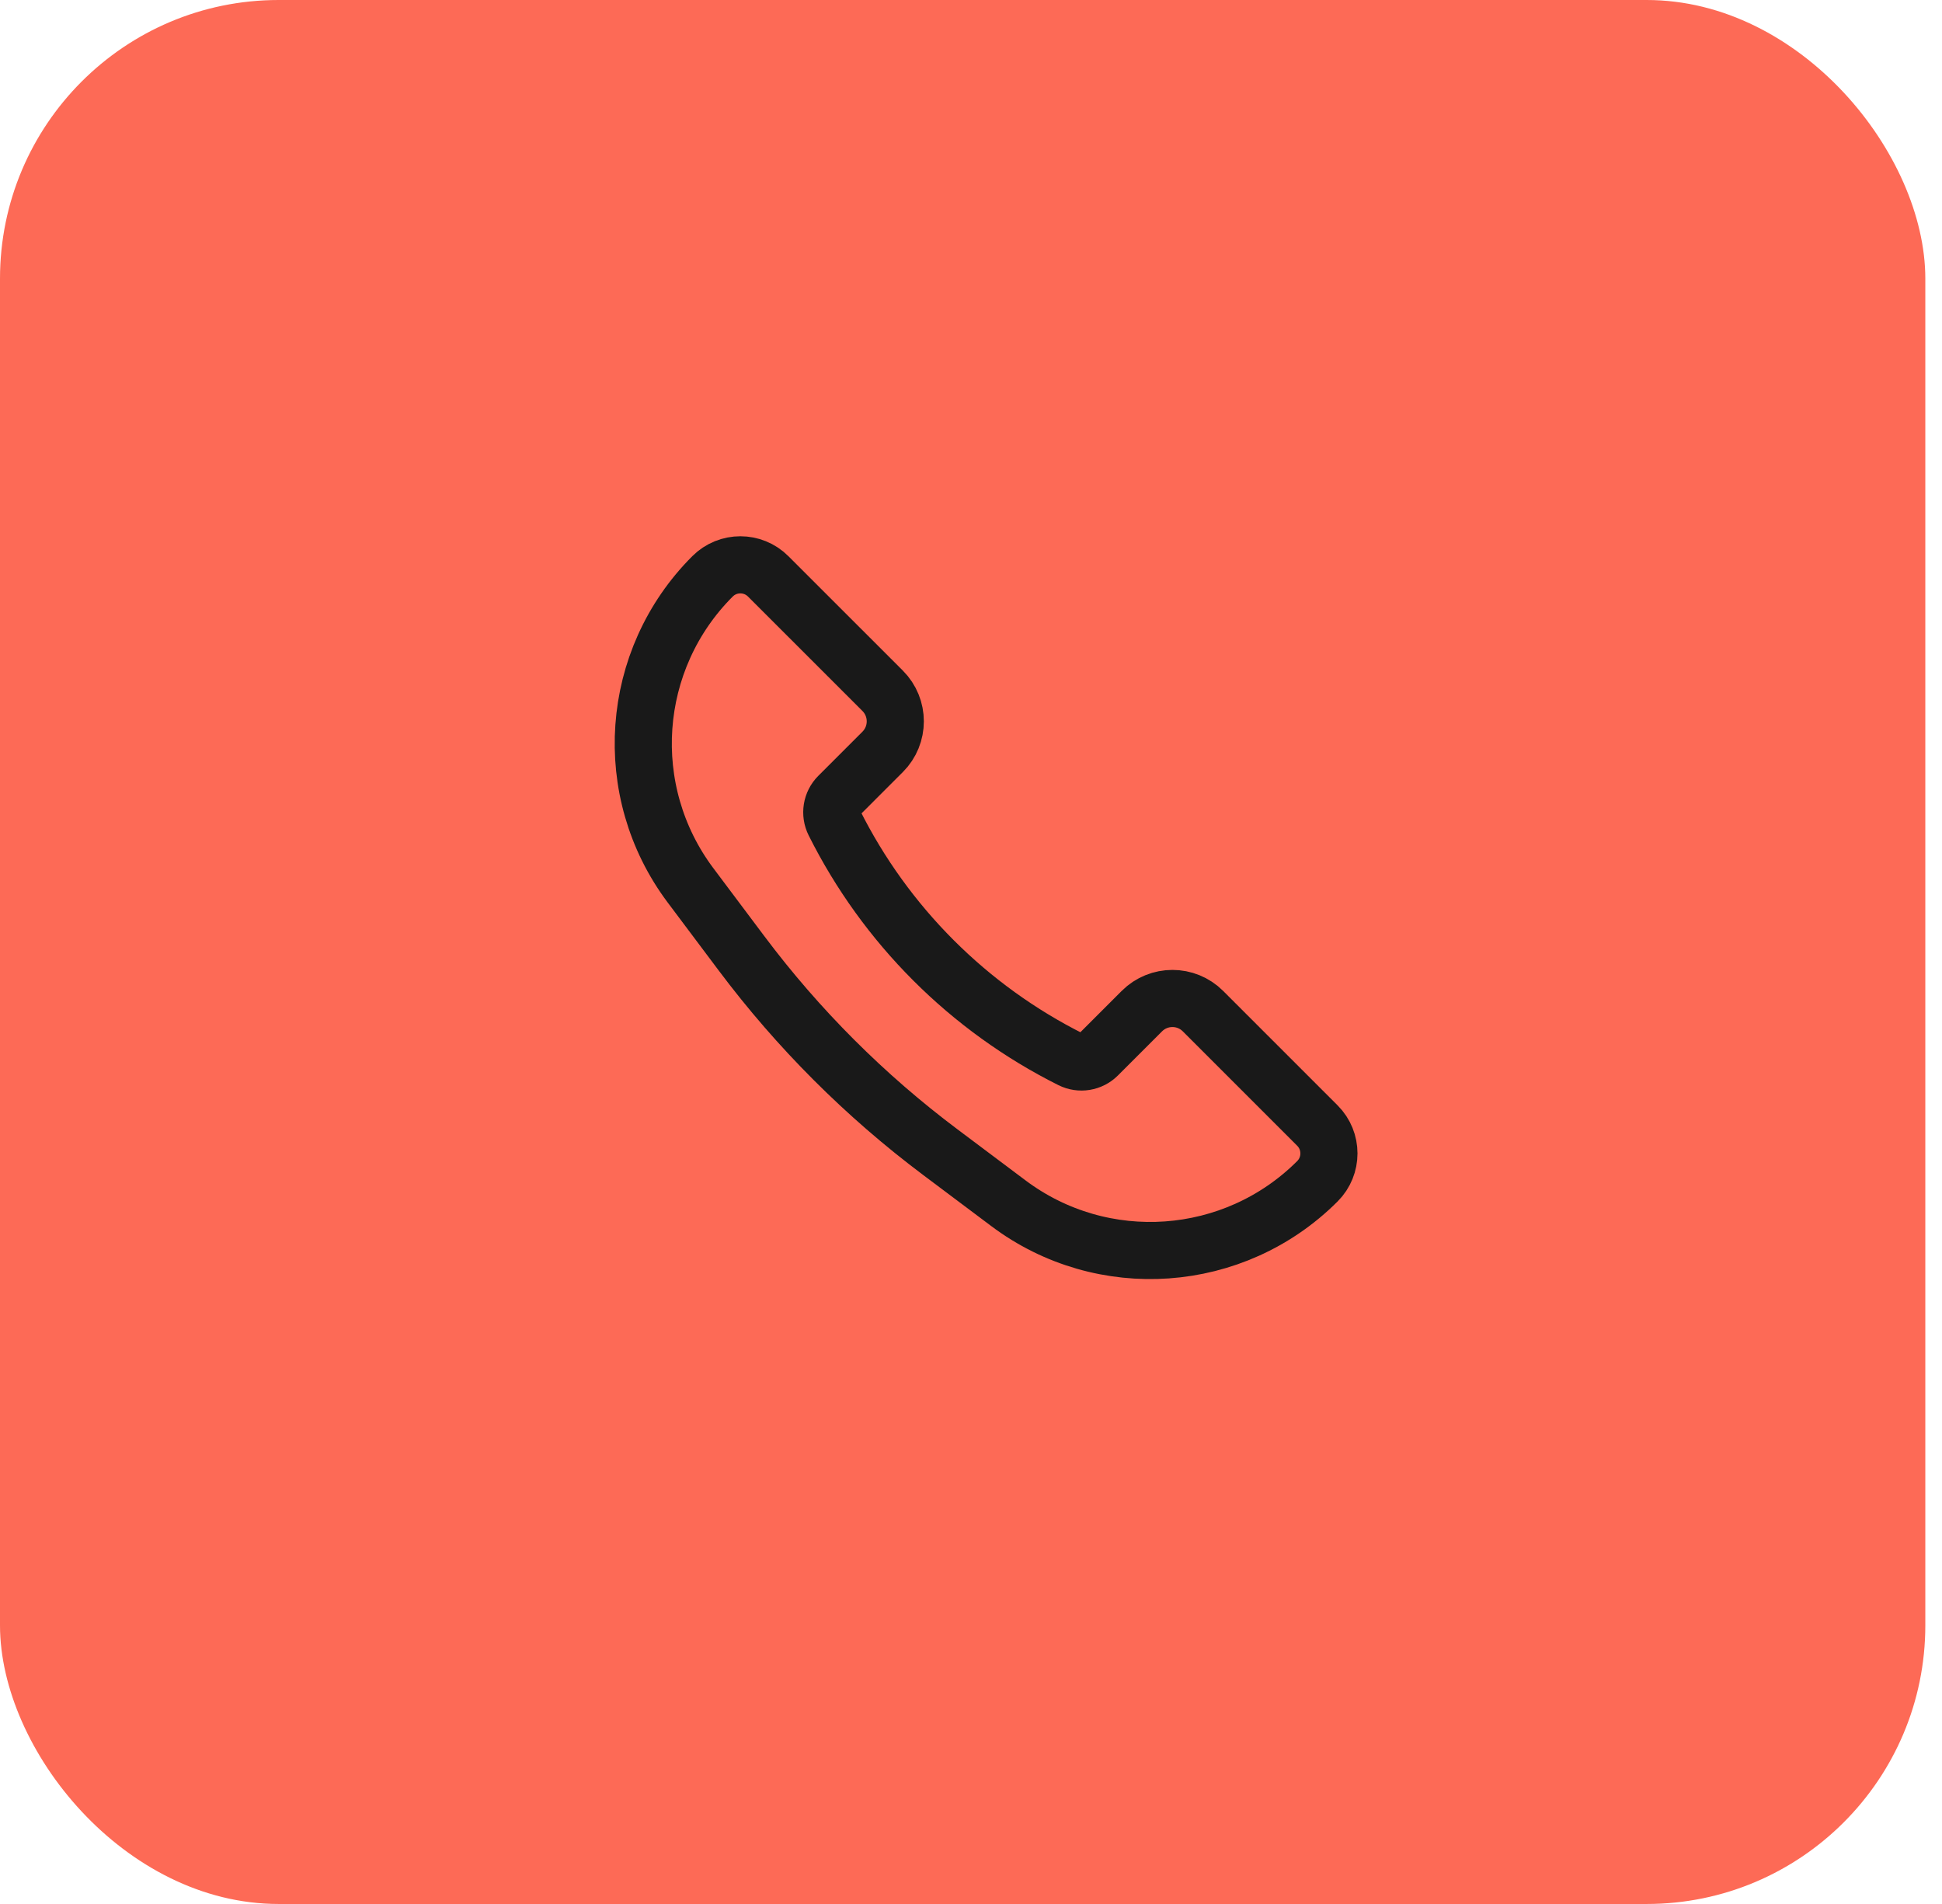
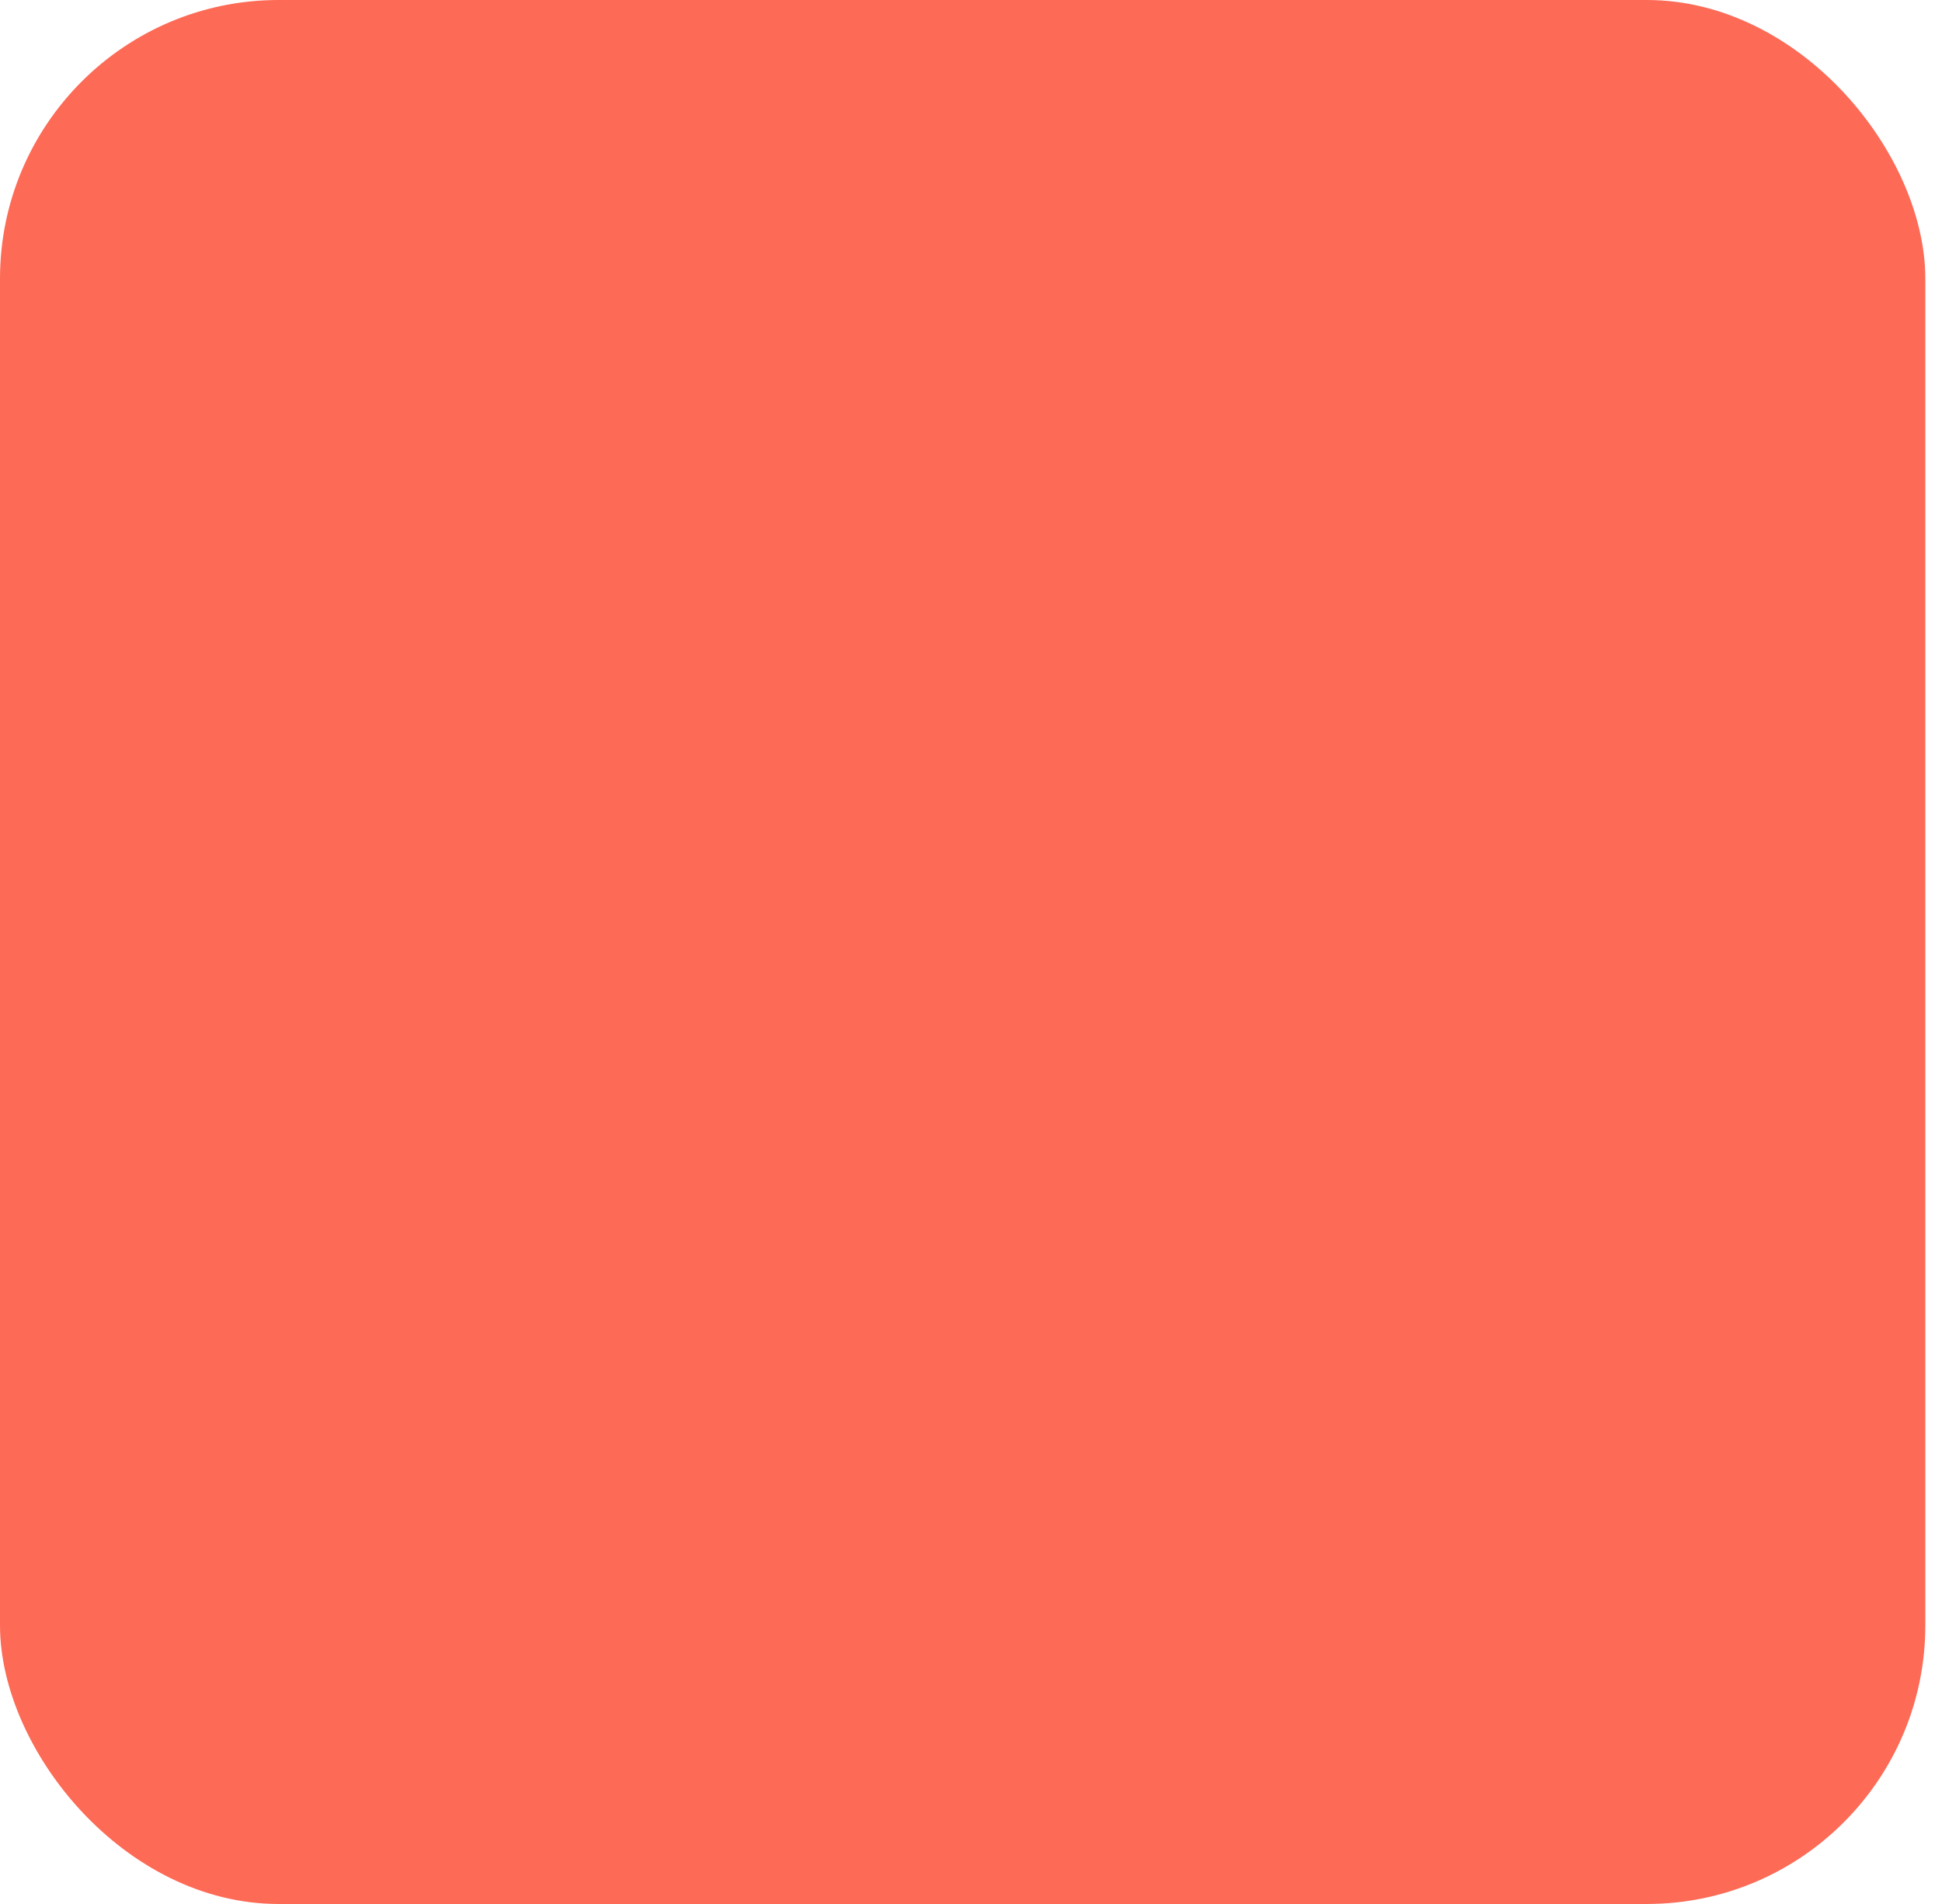
<svg xmlns="http://www.w3.org/2000/svg" width="102" height="100" viewBox="0 0 102 100" fill="none">
  <rect width="101.124" height="100" rx="14.634" fill="#FD6A56" />
-   <path d="M63.184 53.106L69.194 59.116C70.002 59.924 70.002 61.234 69.194 62.042C64.825 66.411 57.908 66.903 52.965 63.196L49.39 60.514C45.433 57.547 41.918 54.032 38.951 50.075L36.269 46.5C32.562 41.557 33.054 34.641 37.423 30.272C38.231 29.463 39.541 29.463 40.349 30.272L46.359 36.281C47.245 37.167 47.245 38.604 46.359 39.49L44.041 41.808C43.673 42.176 43.582 42.739 43.815 43.205C46.508 48.59 50.875 52.958 56.261 55.651C56.727 55.883 57.289 55.792 57.657 55.424L59.975 53.106C60.861 52.22 62.298 52.22 63.184 53.106Z" stroke="#191919" stroke-width="3" />
</svg>